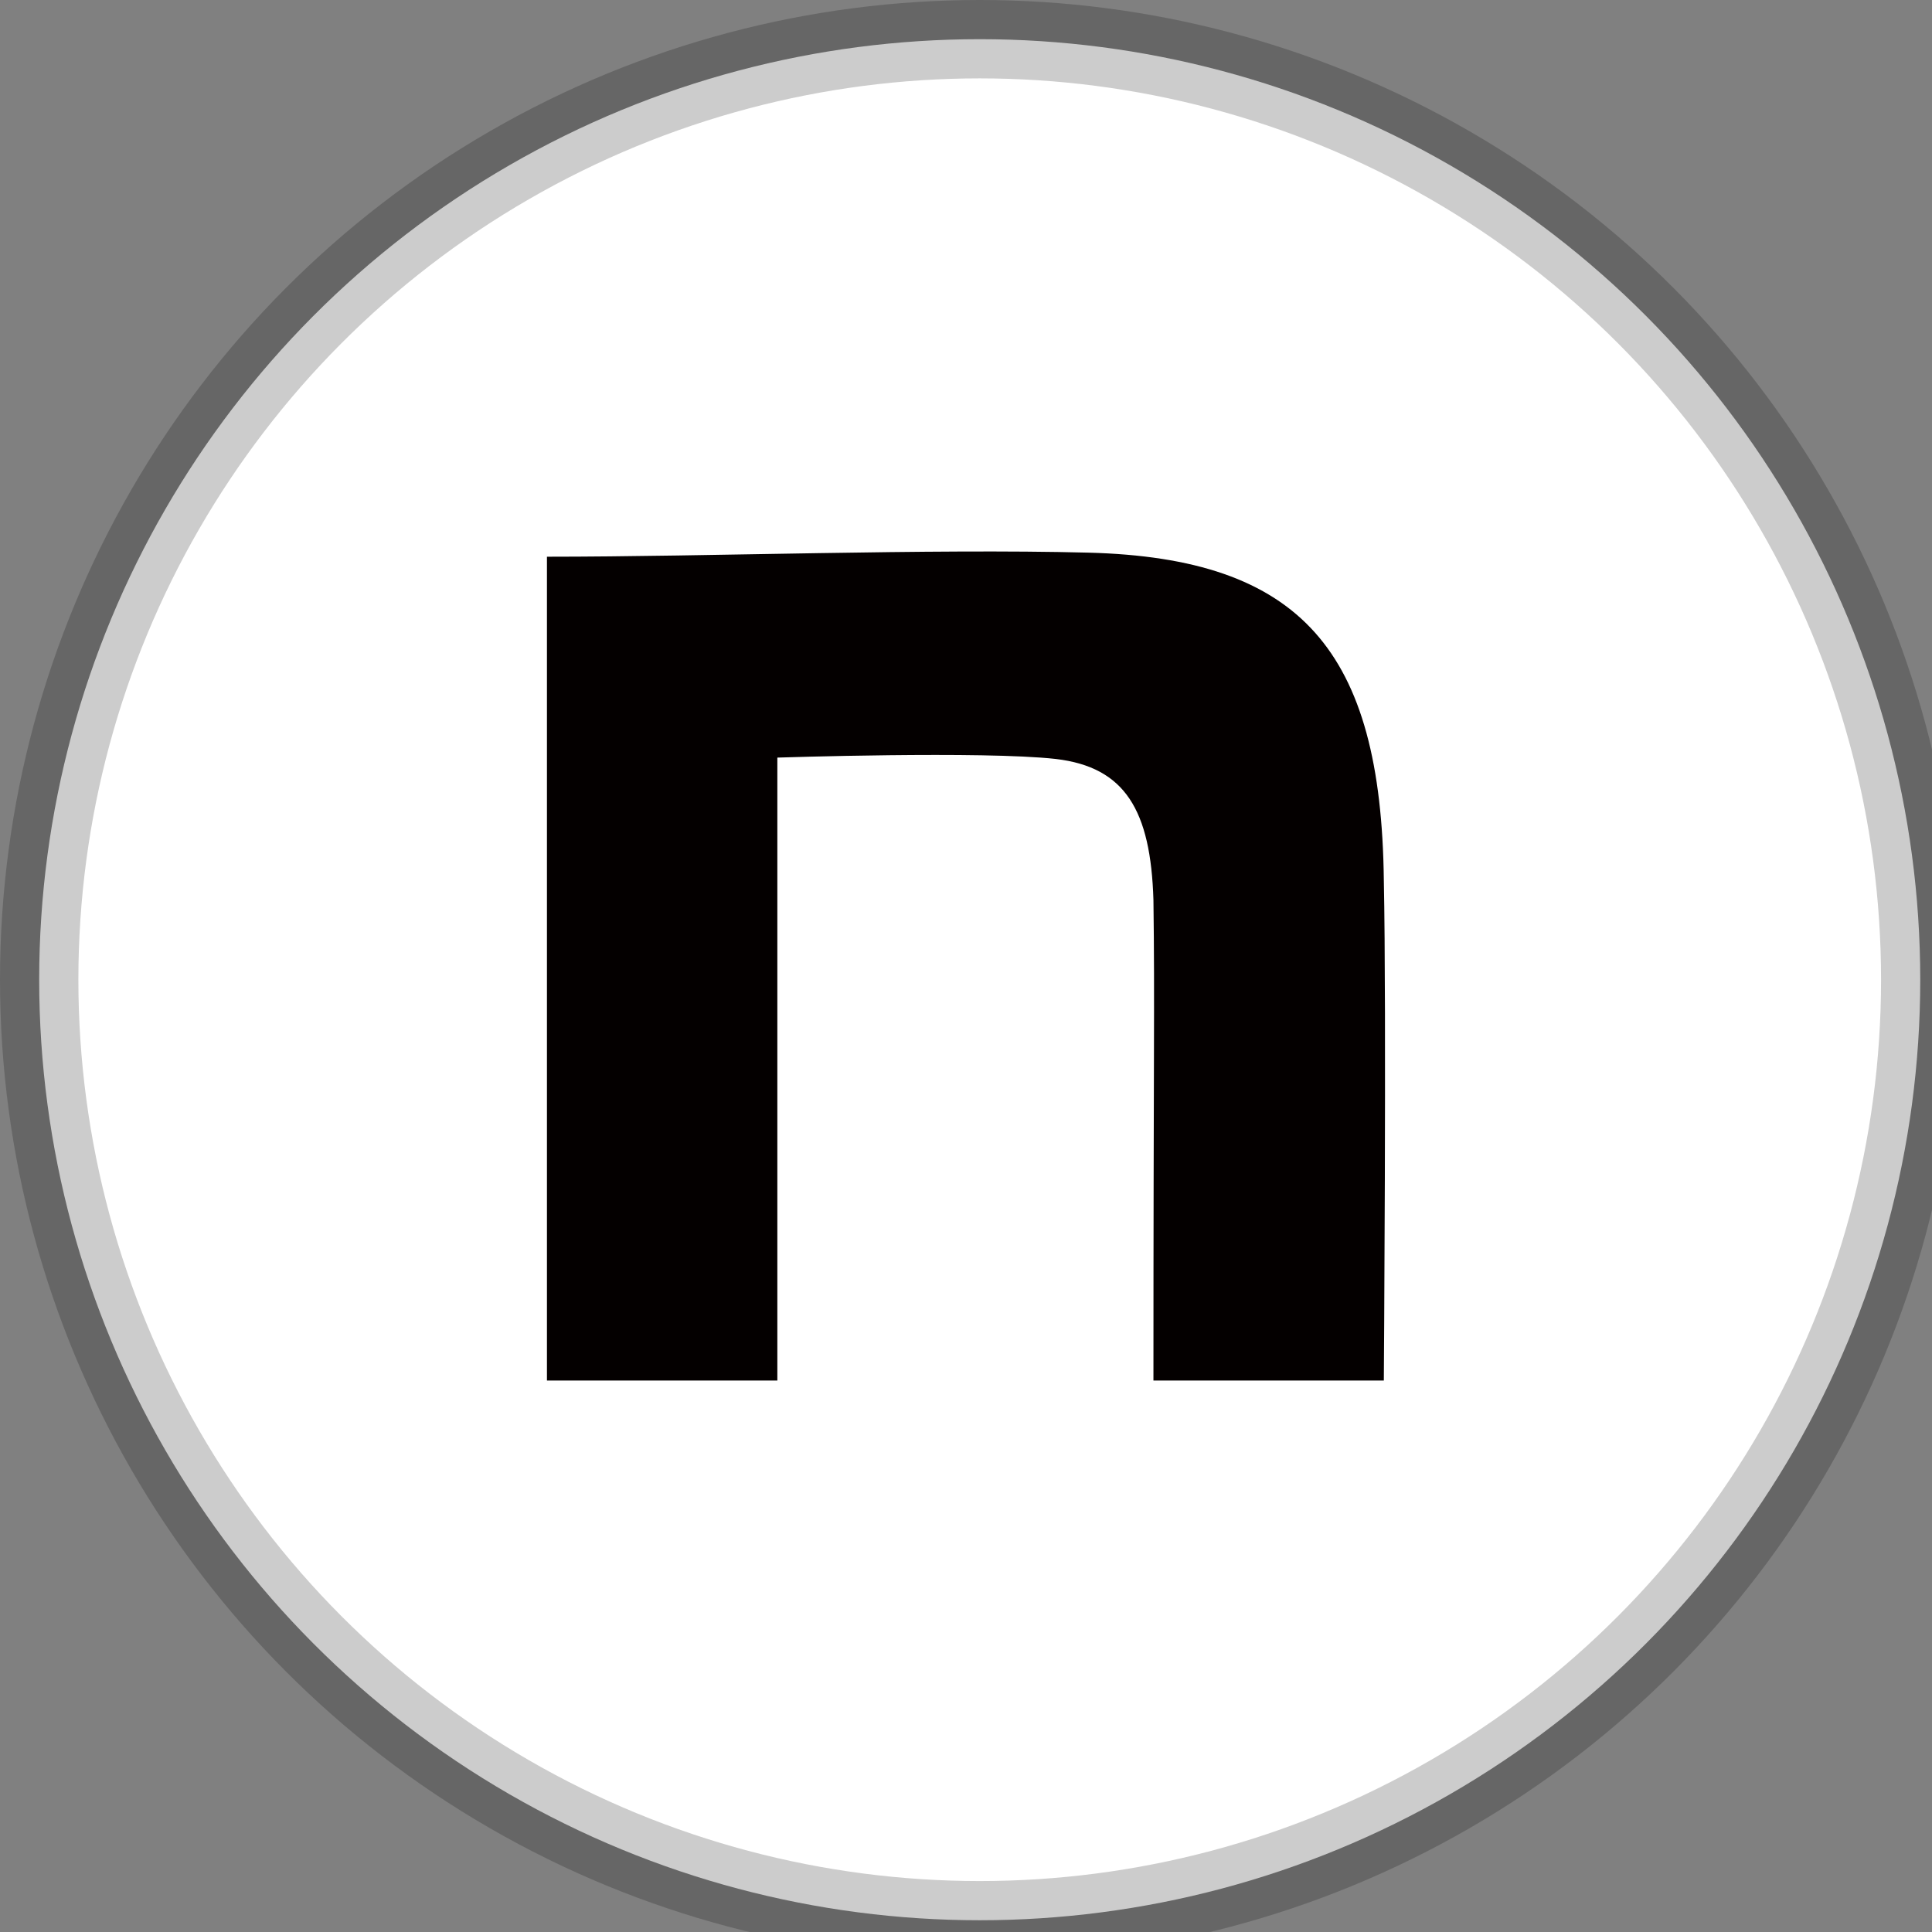
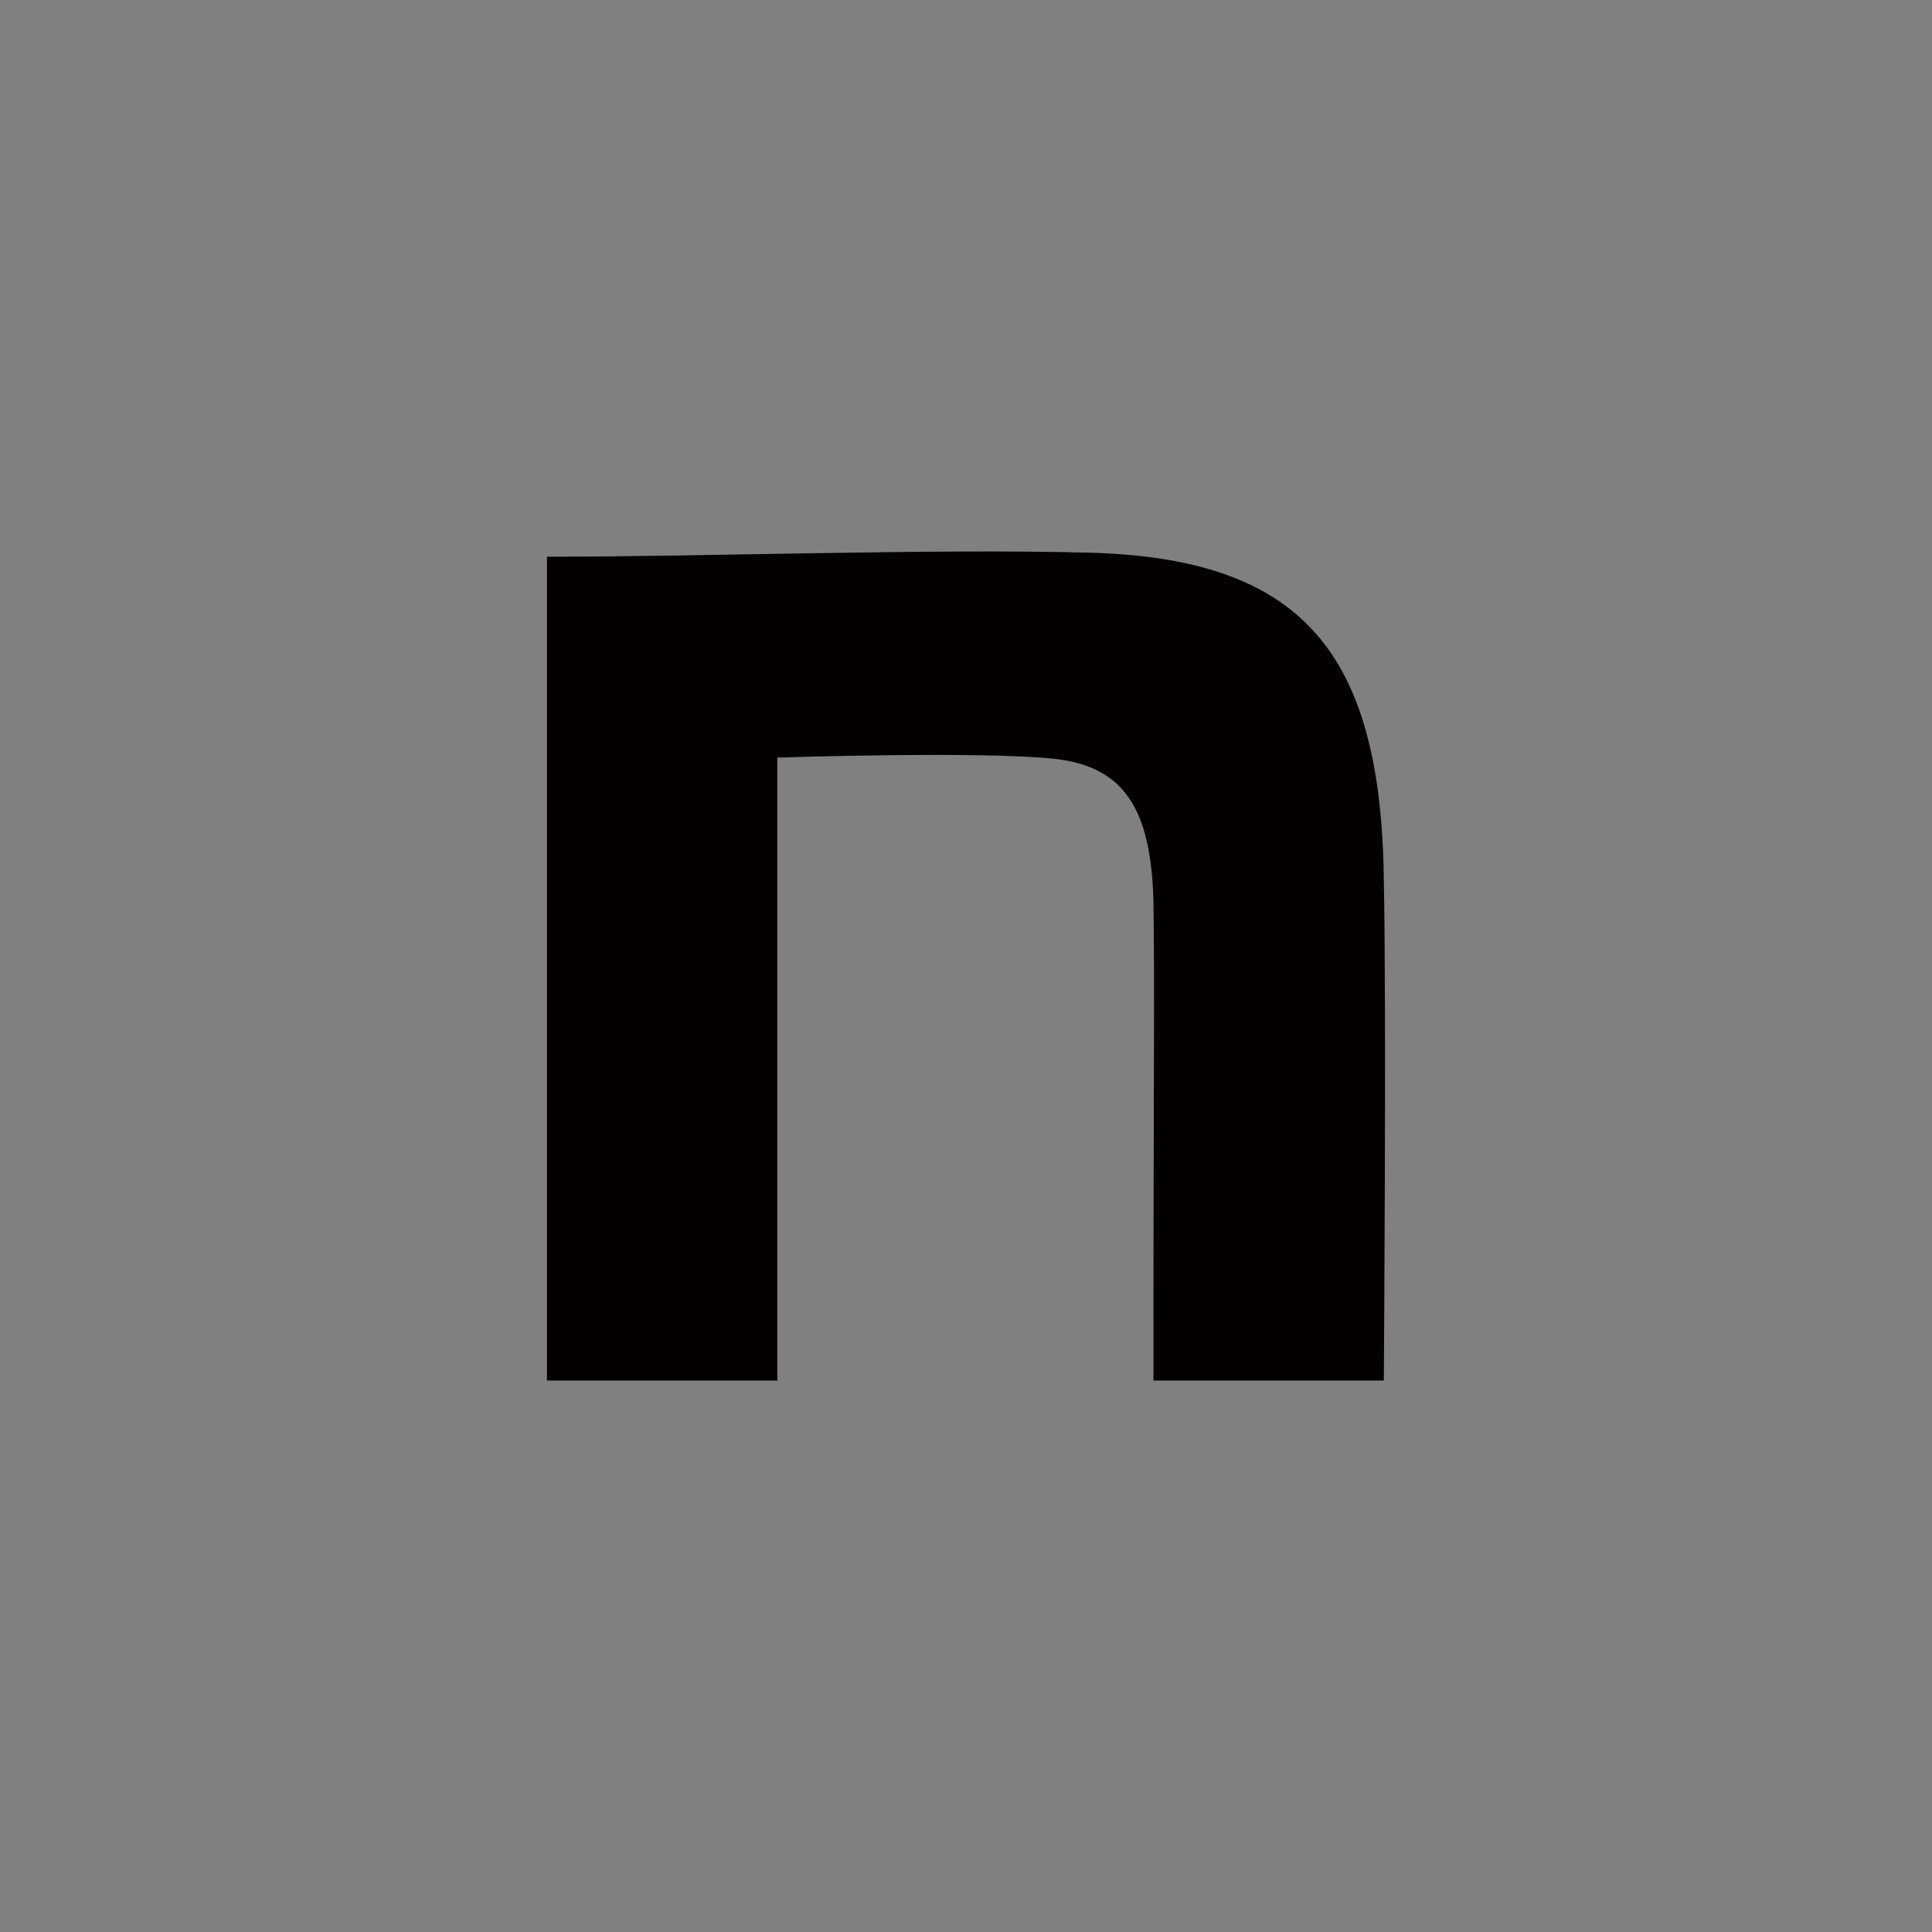
<svg xmlns="http://www.w3.org/2000/svg" id="note" viewBox="0 0 493 493">
  <rect x="0" y="0" width="493" height="493" fill="#808080" stroke="none" />
  <defs>
    <style>.cls-1{fill:#040000;}</style>
  </defs>
-   <circle fill="#FFFFFF" stroke="black" stroke-opacity="0.2" stroke-width="20" cx="250" cy="250" r="240" />
  <path class="cls-1" d="m139.57,142.06c41.19,0,97.6-2.09,138.1-1.04,54.34,1.39,74.76,25.06,75.45,83.53.69,33.06,0,127.73,0,127.73h-58.79c0-82.83.35-96.5,0-122.6-.69-22.97-7.25-33.92-24.9-36.01-18.69-2.09-71.07-.35-71.07-.35v158.96h-58.79v-210.22Z" />
</svg>